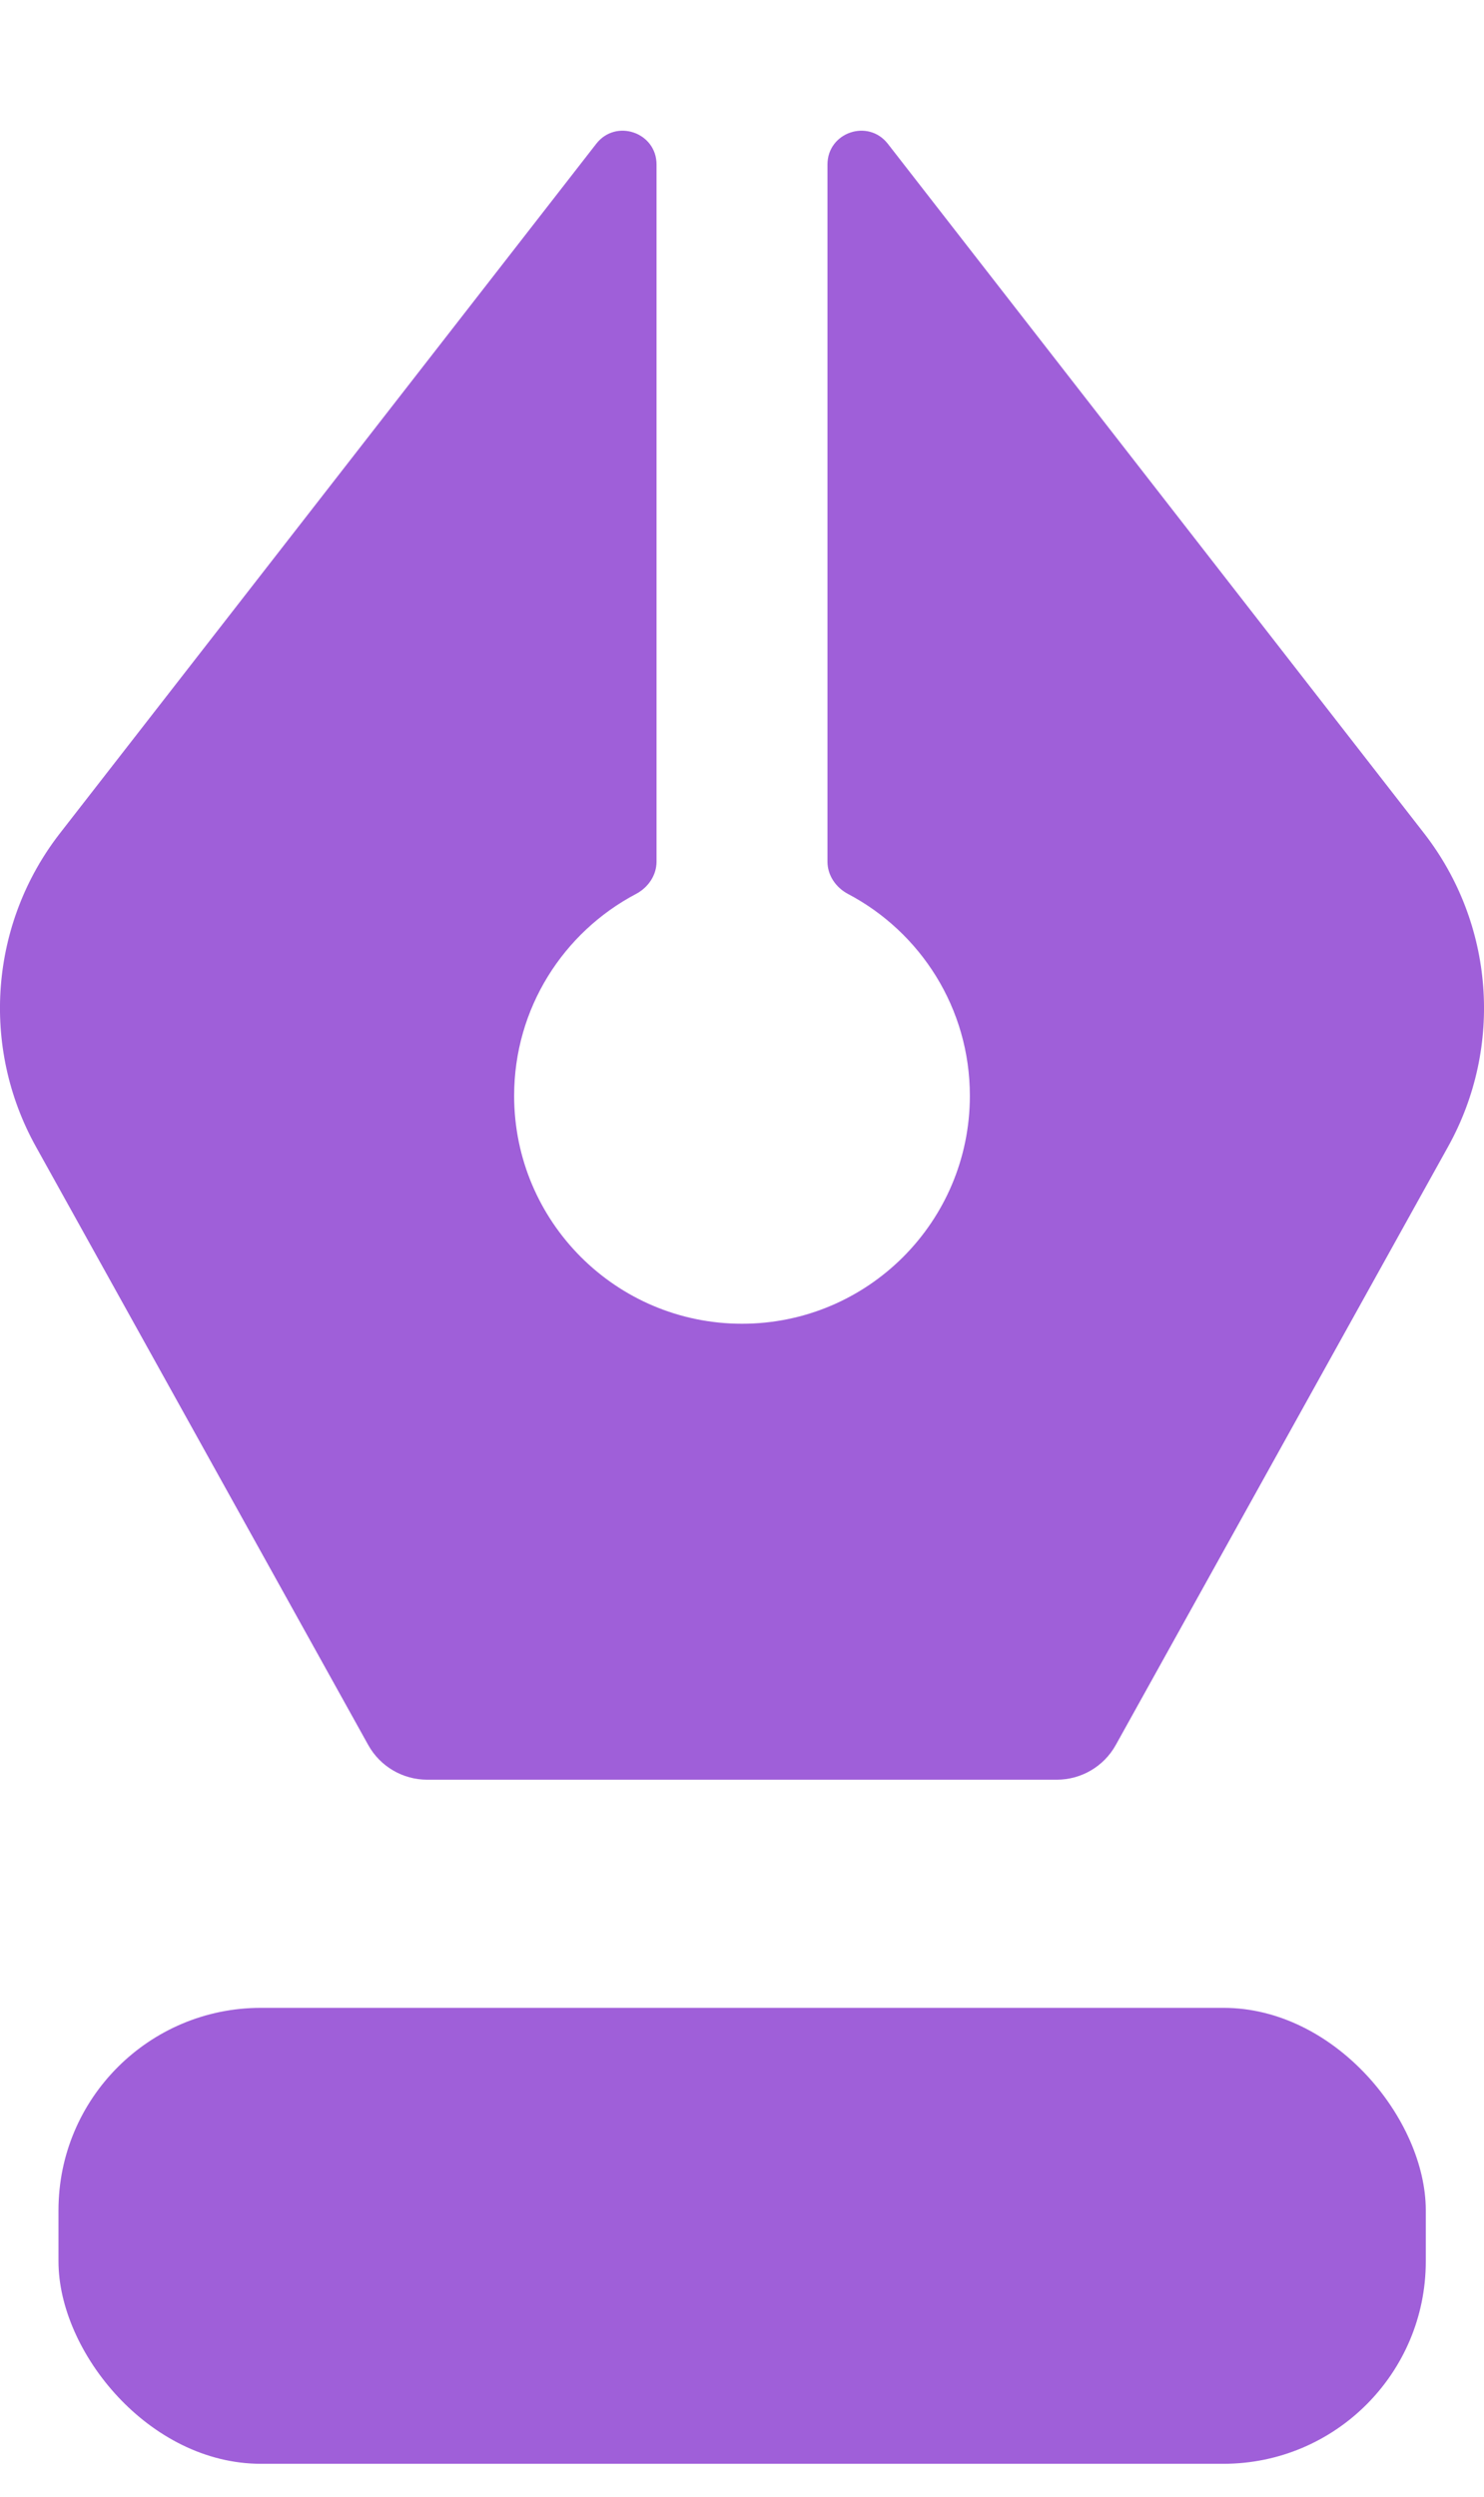
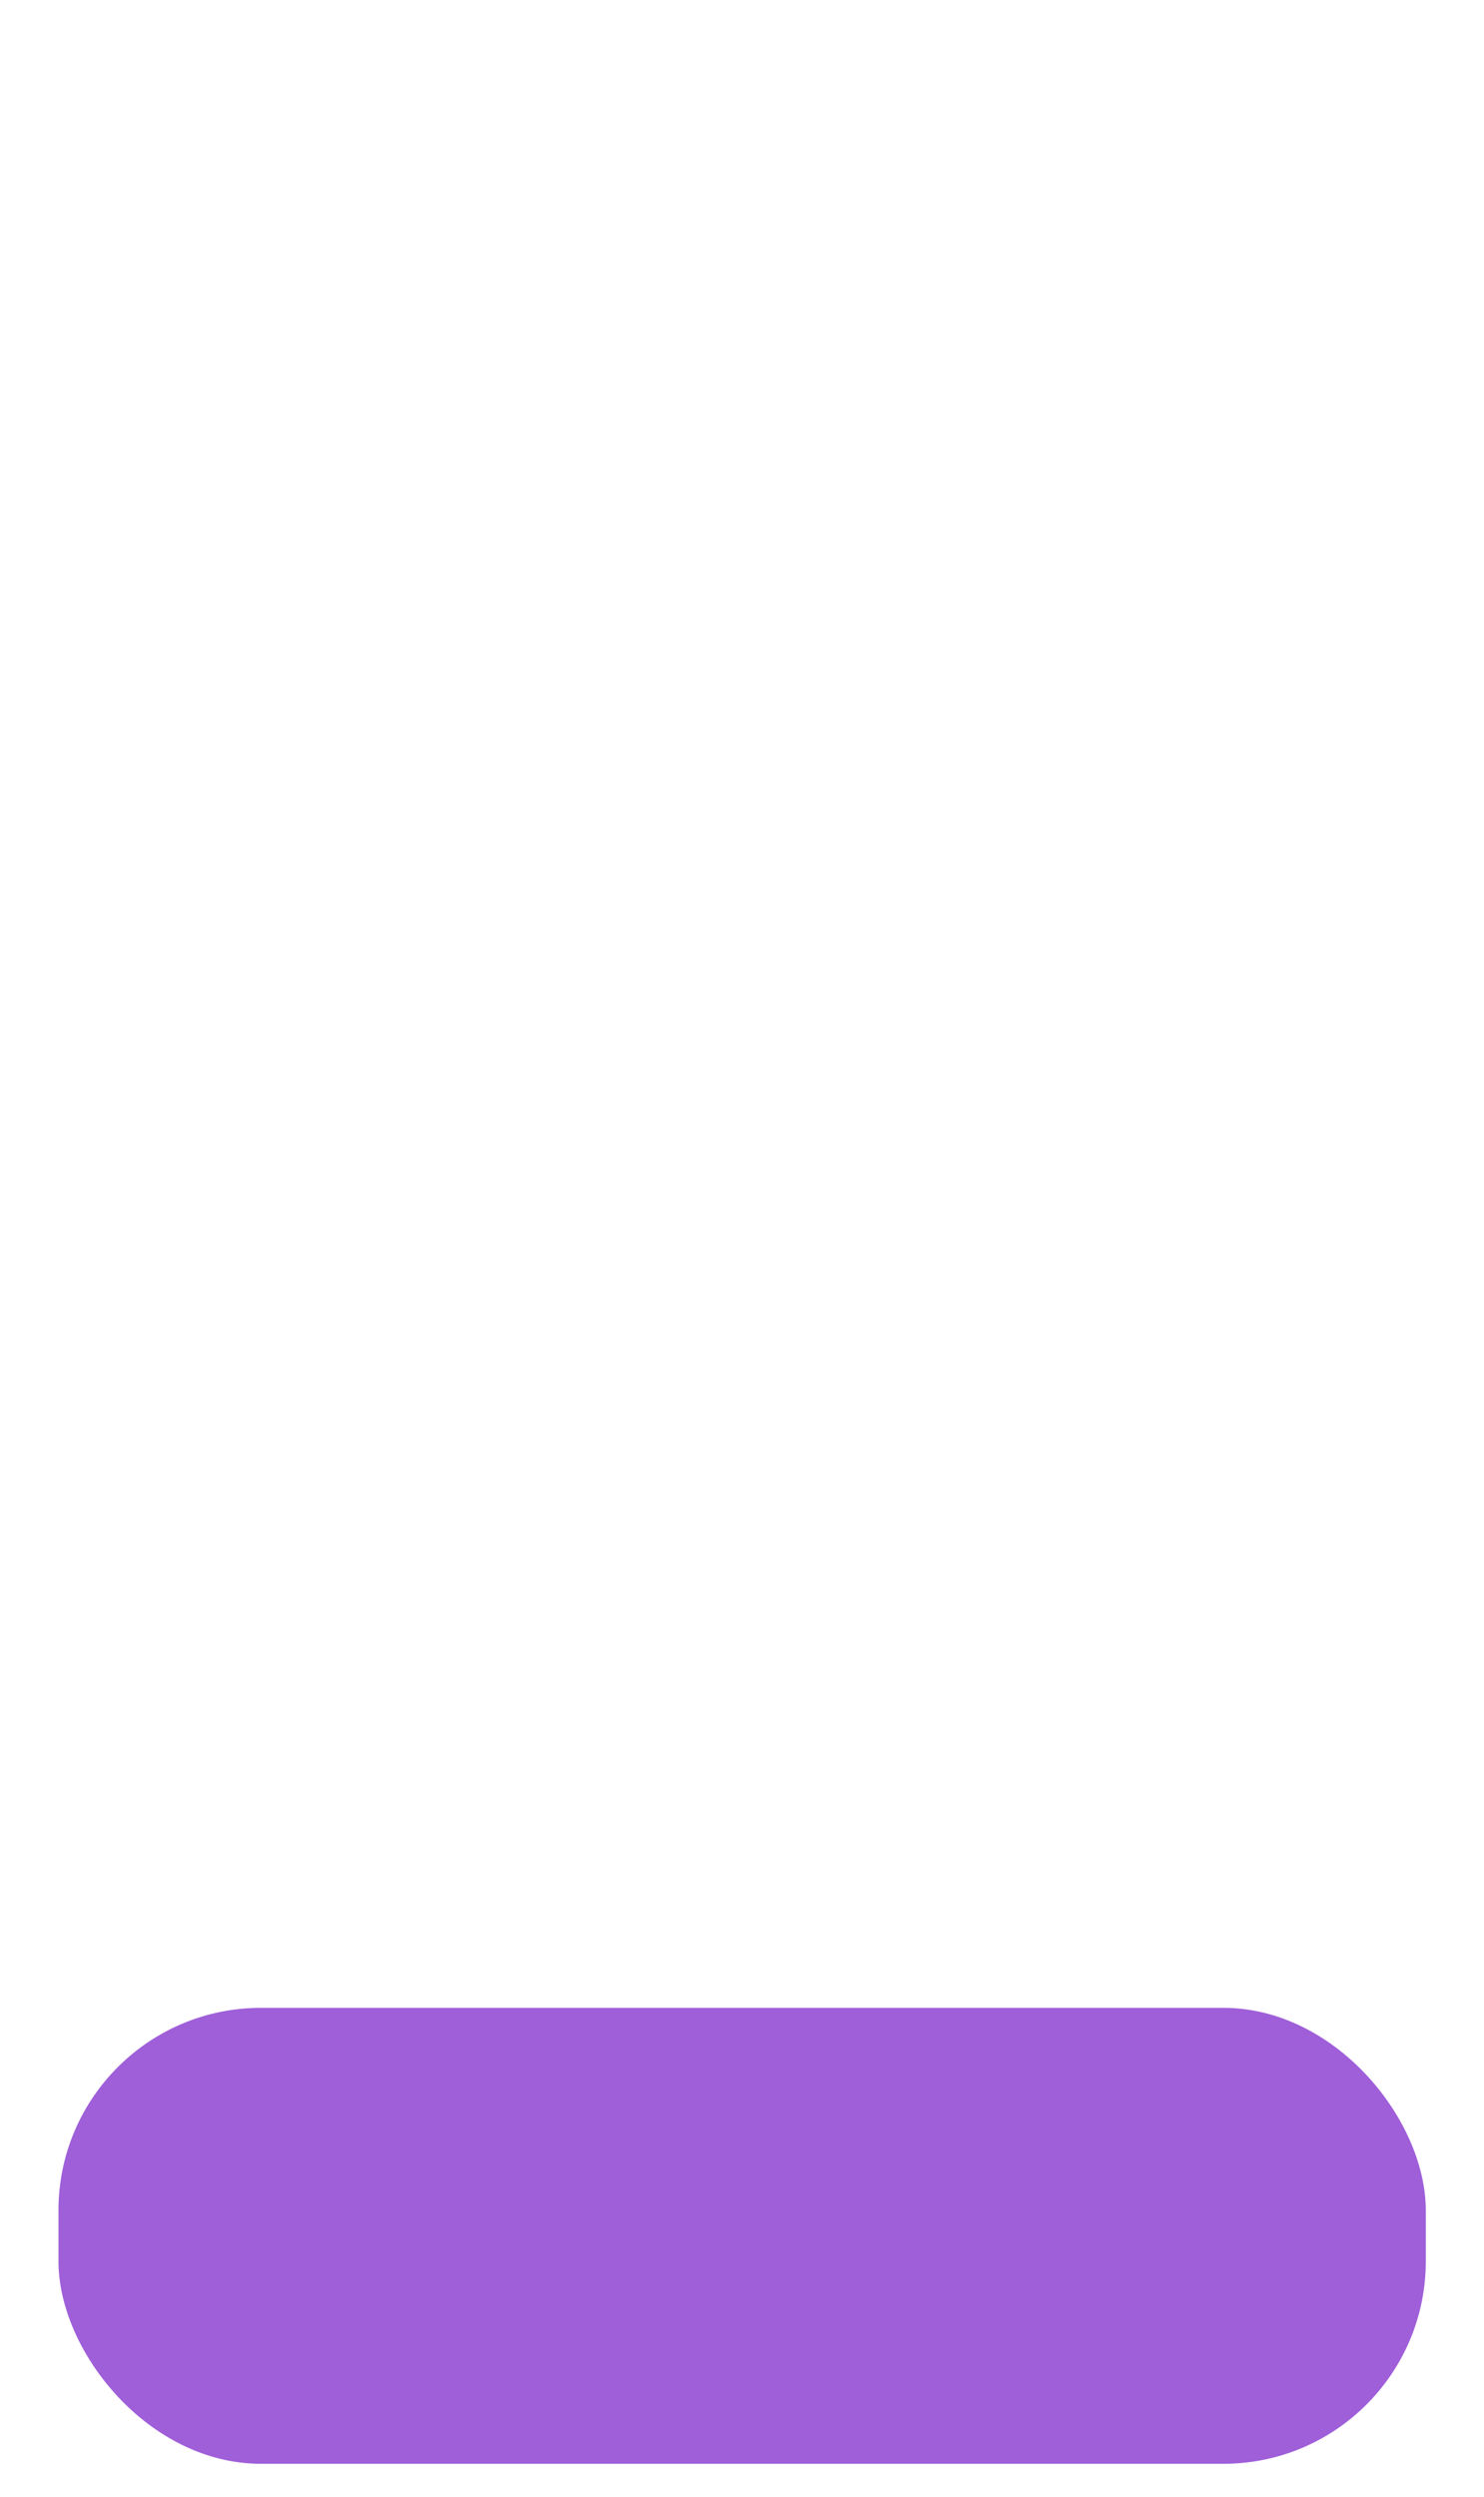
<svg xmlns="http://www.w3.org/2000/svg" width="22" height="37" viewBox="0 0 22 37" fill="none">
  <rect x="0.867" y="29.755" width="20.27" height="6.757" rx="3" fill="#9F5FD9" />
-   <path d="M9.428 13.248C9.608 13.153 9.733 12.973 9.733 12.769V2.438C9.733 1.962 9.131 1.755 8.839 2.131L0.89 12.347C-0.15 13.683 -0.291 15.51 0.531 16.99L5.459 25.86C5.635 26.177 5.97 26.374 6.333 26.374H15.667C16.03 26.374 16.365 26.177 16.541 25.86L21.469 16.99C22.291 15.51 22.15 13.683 21.11 12.347L13.162 2.131C12.869 1.755 12.267 1.962 12.267 2.438V12.769C12.267 12.973 12.392 13.153 12.572 13.248C13.646 13.814 14.378 14.941 14.378 16.239C14.378 18.105 12.866 19.617 11 19.617C9.134 19.617 7.622 18.105 7.622 16.239C7.622 14.941 8.354 13.814 9.428 13.248Z" fill="#9F5FD9" />
</svg>